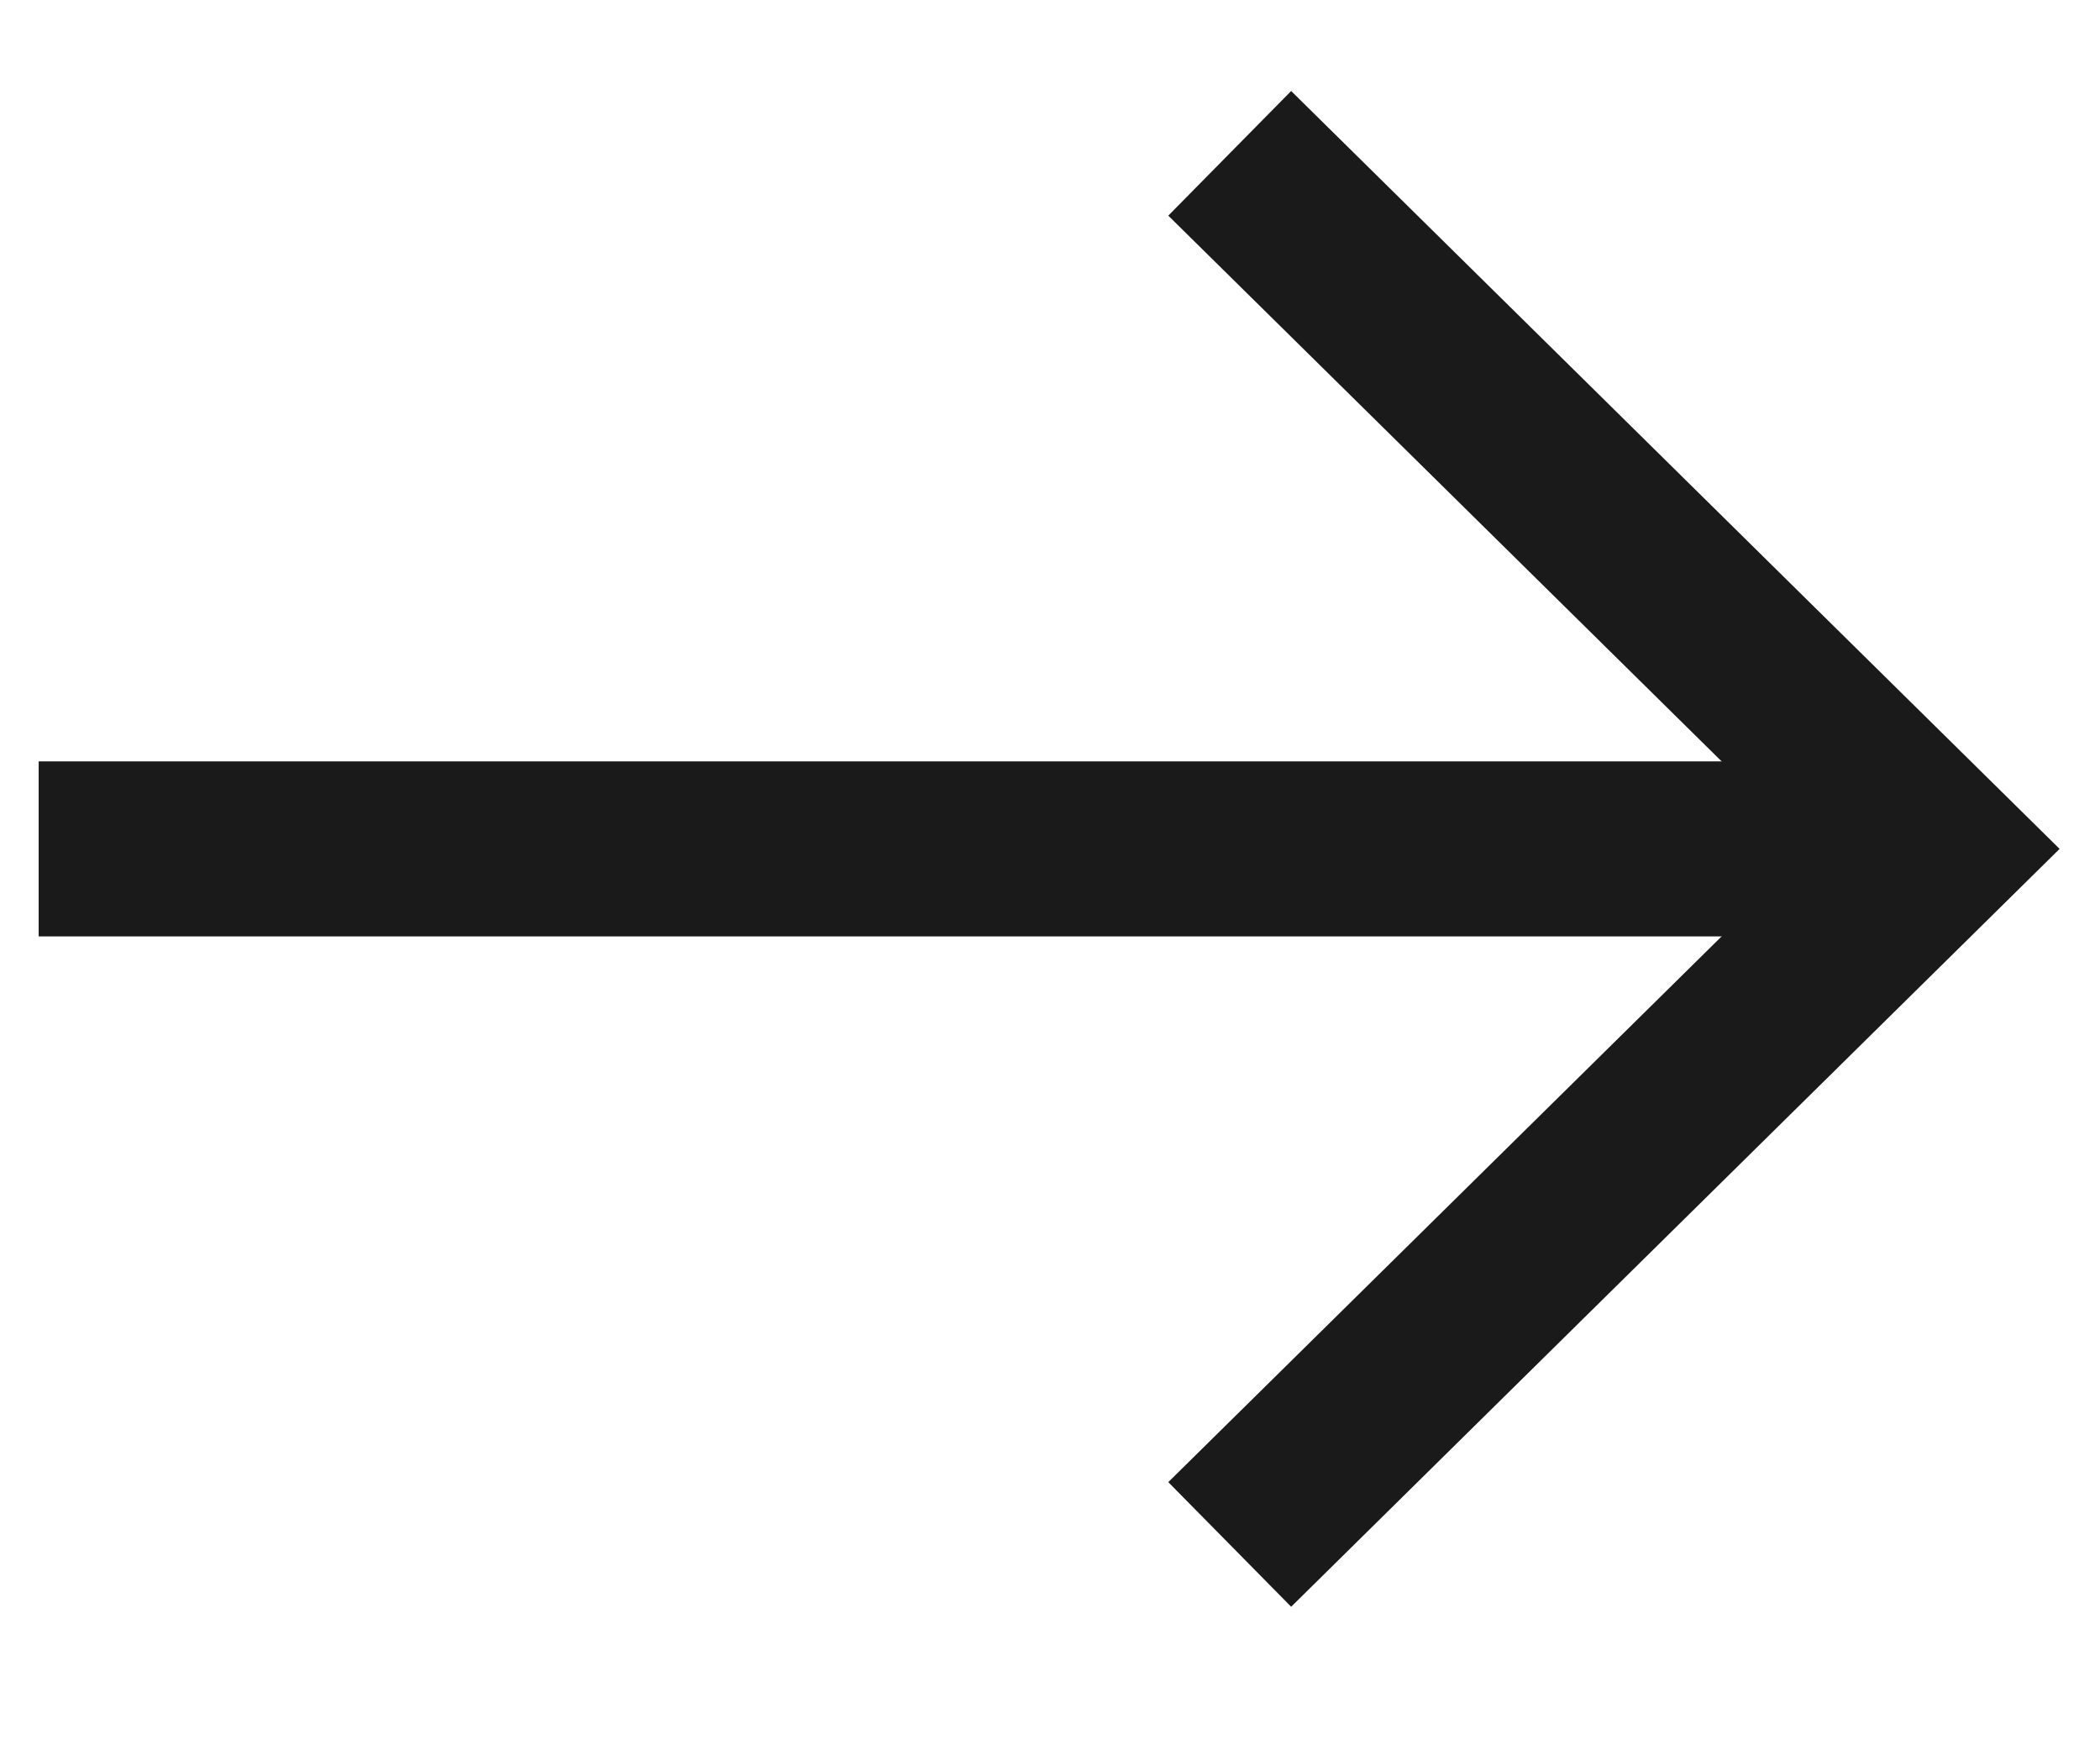
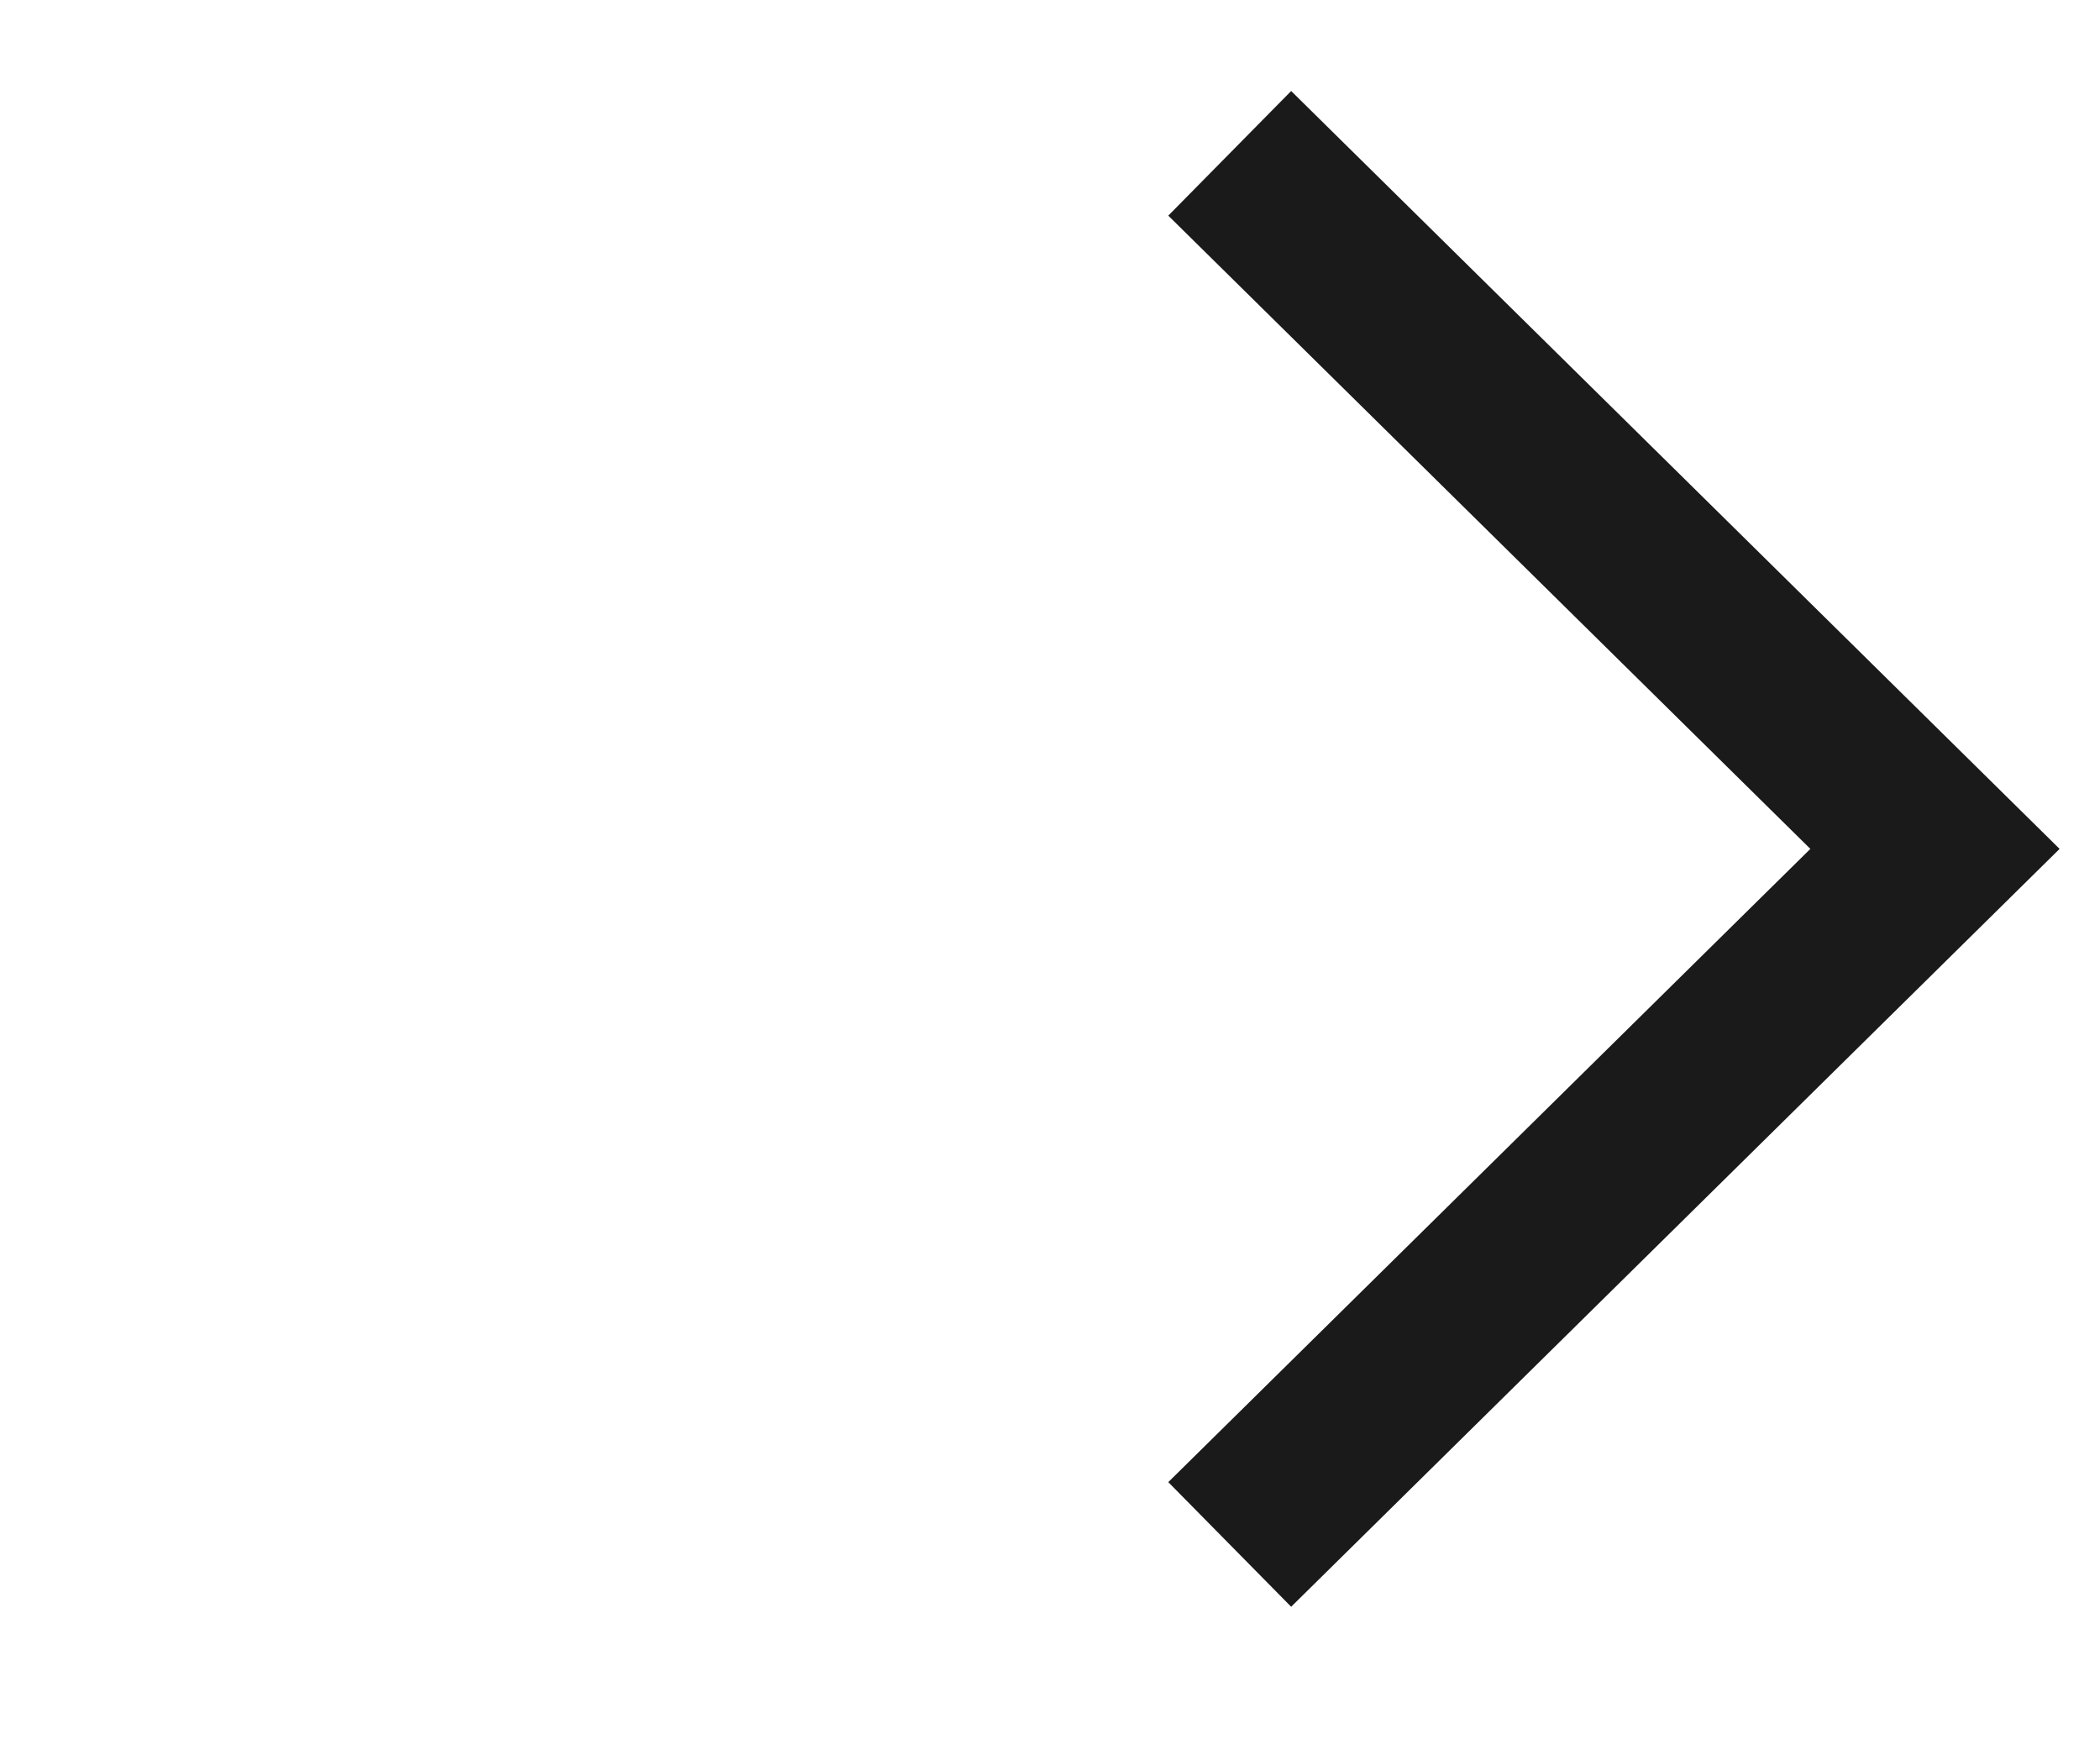
<svg xmlns="http://www.w3.org/2000/svg" width="12" height="10" viewBox="0 0 12 10" fill="none">
  <path d="M7.027 0.876L11.057 4.85L7.027 8.824" stroke="#1A1A1A" stroke-miterlimit="10" />
-   <path d="M11.053 4.85H0.221" stroke="#1A1A1A" stroke-miterlimit="10" />
</svg>